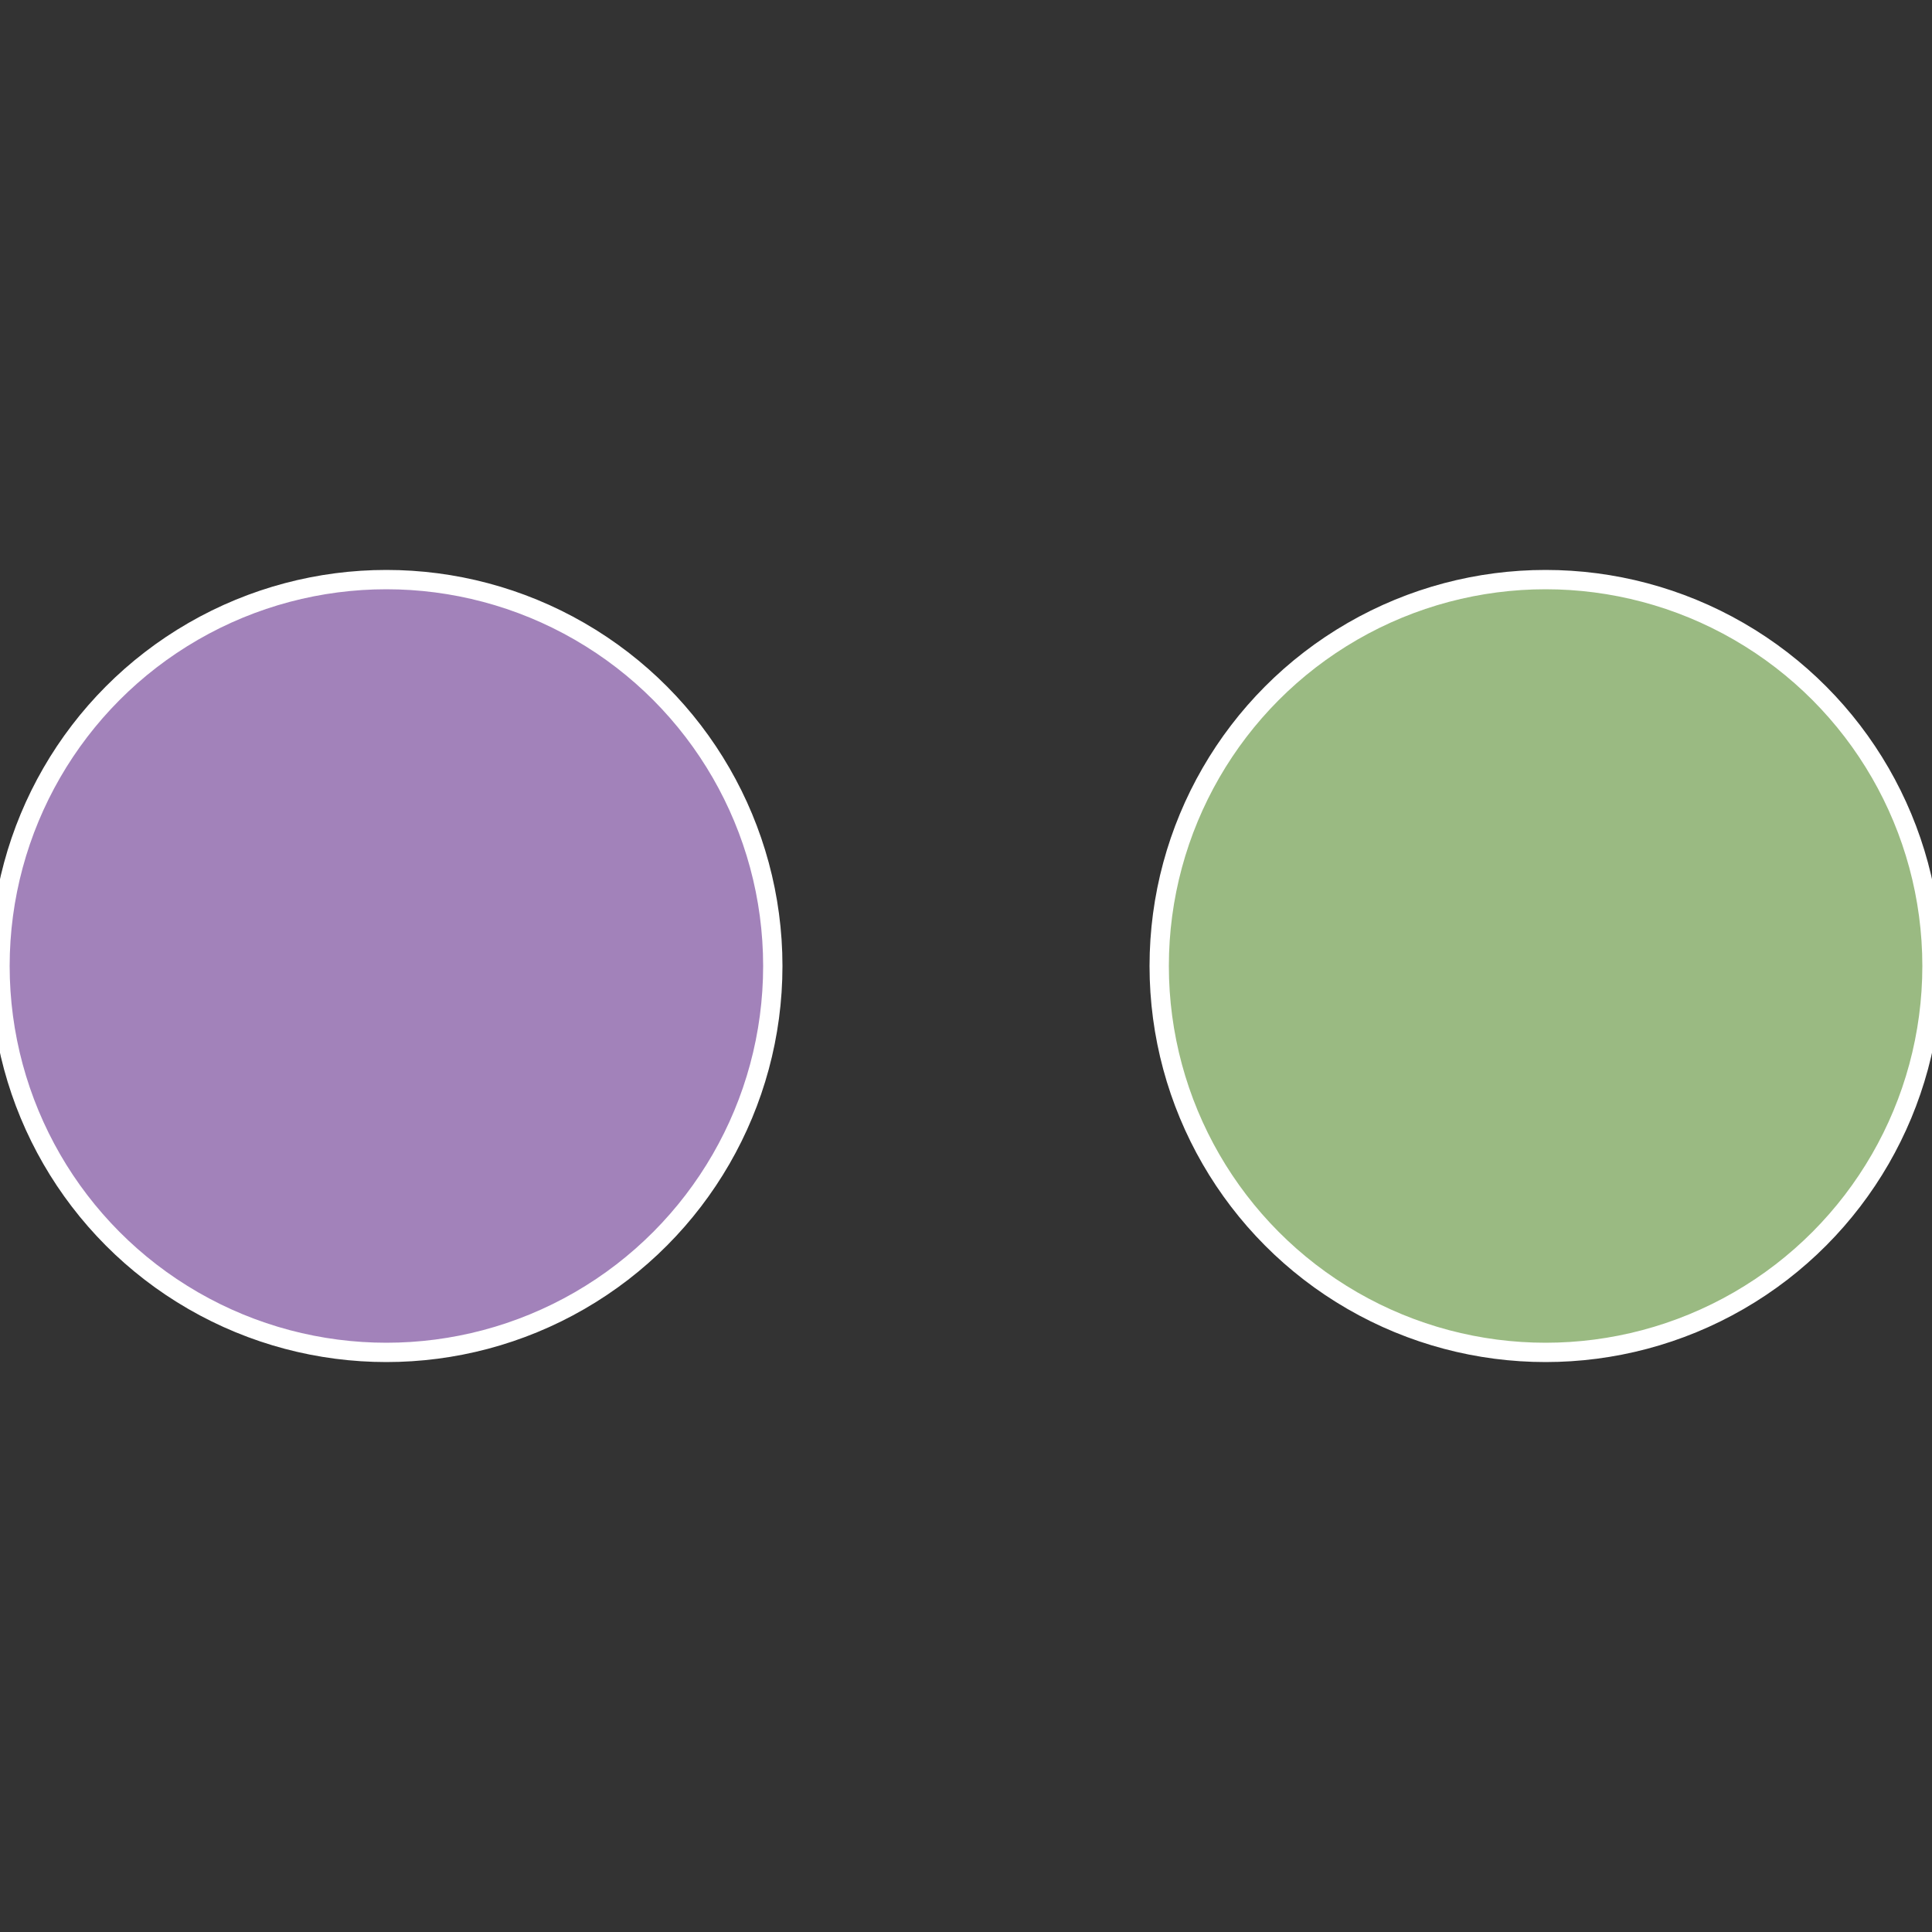
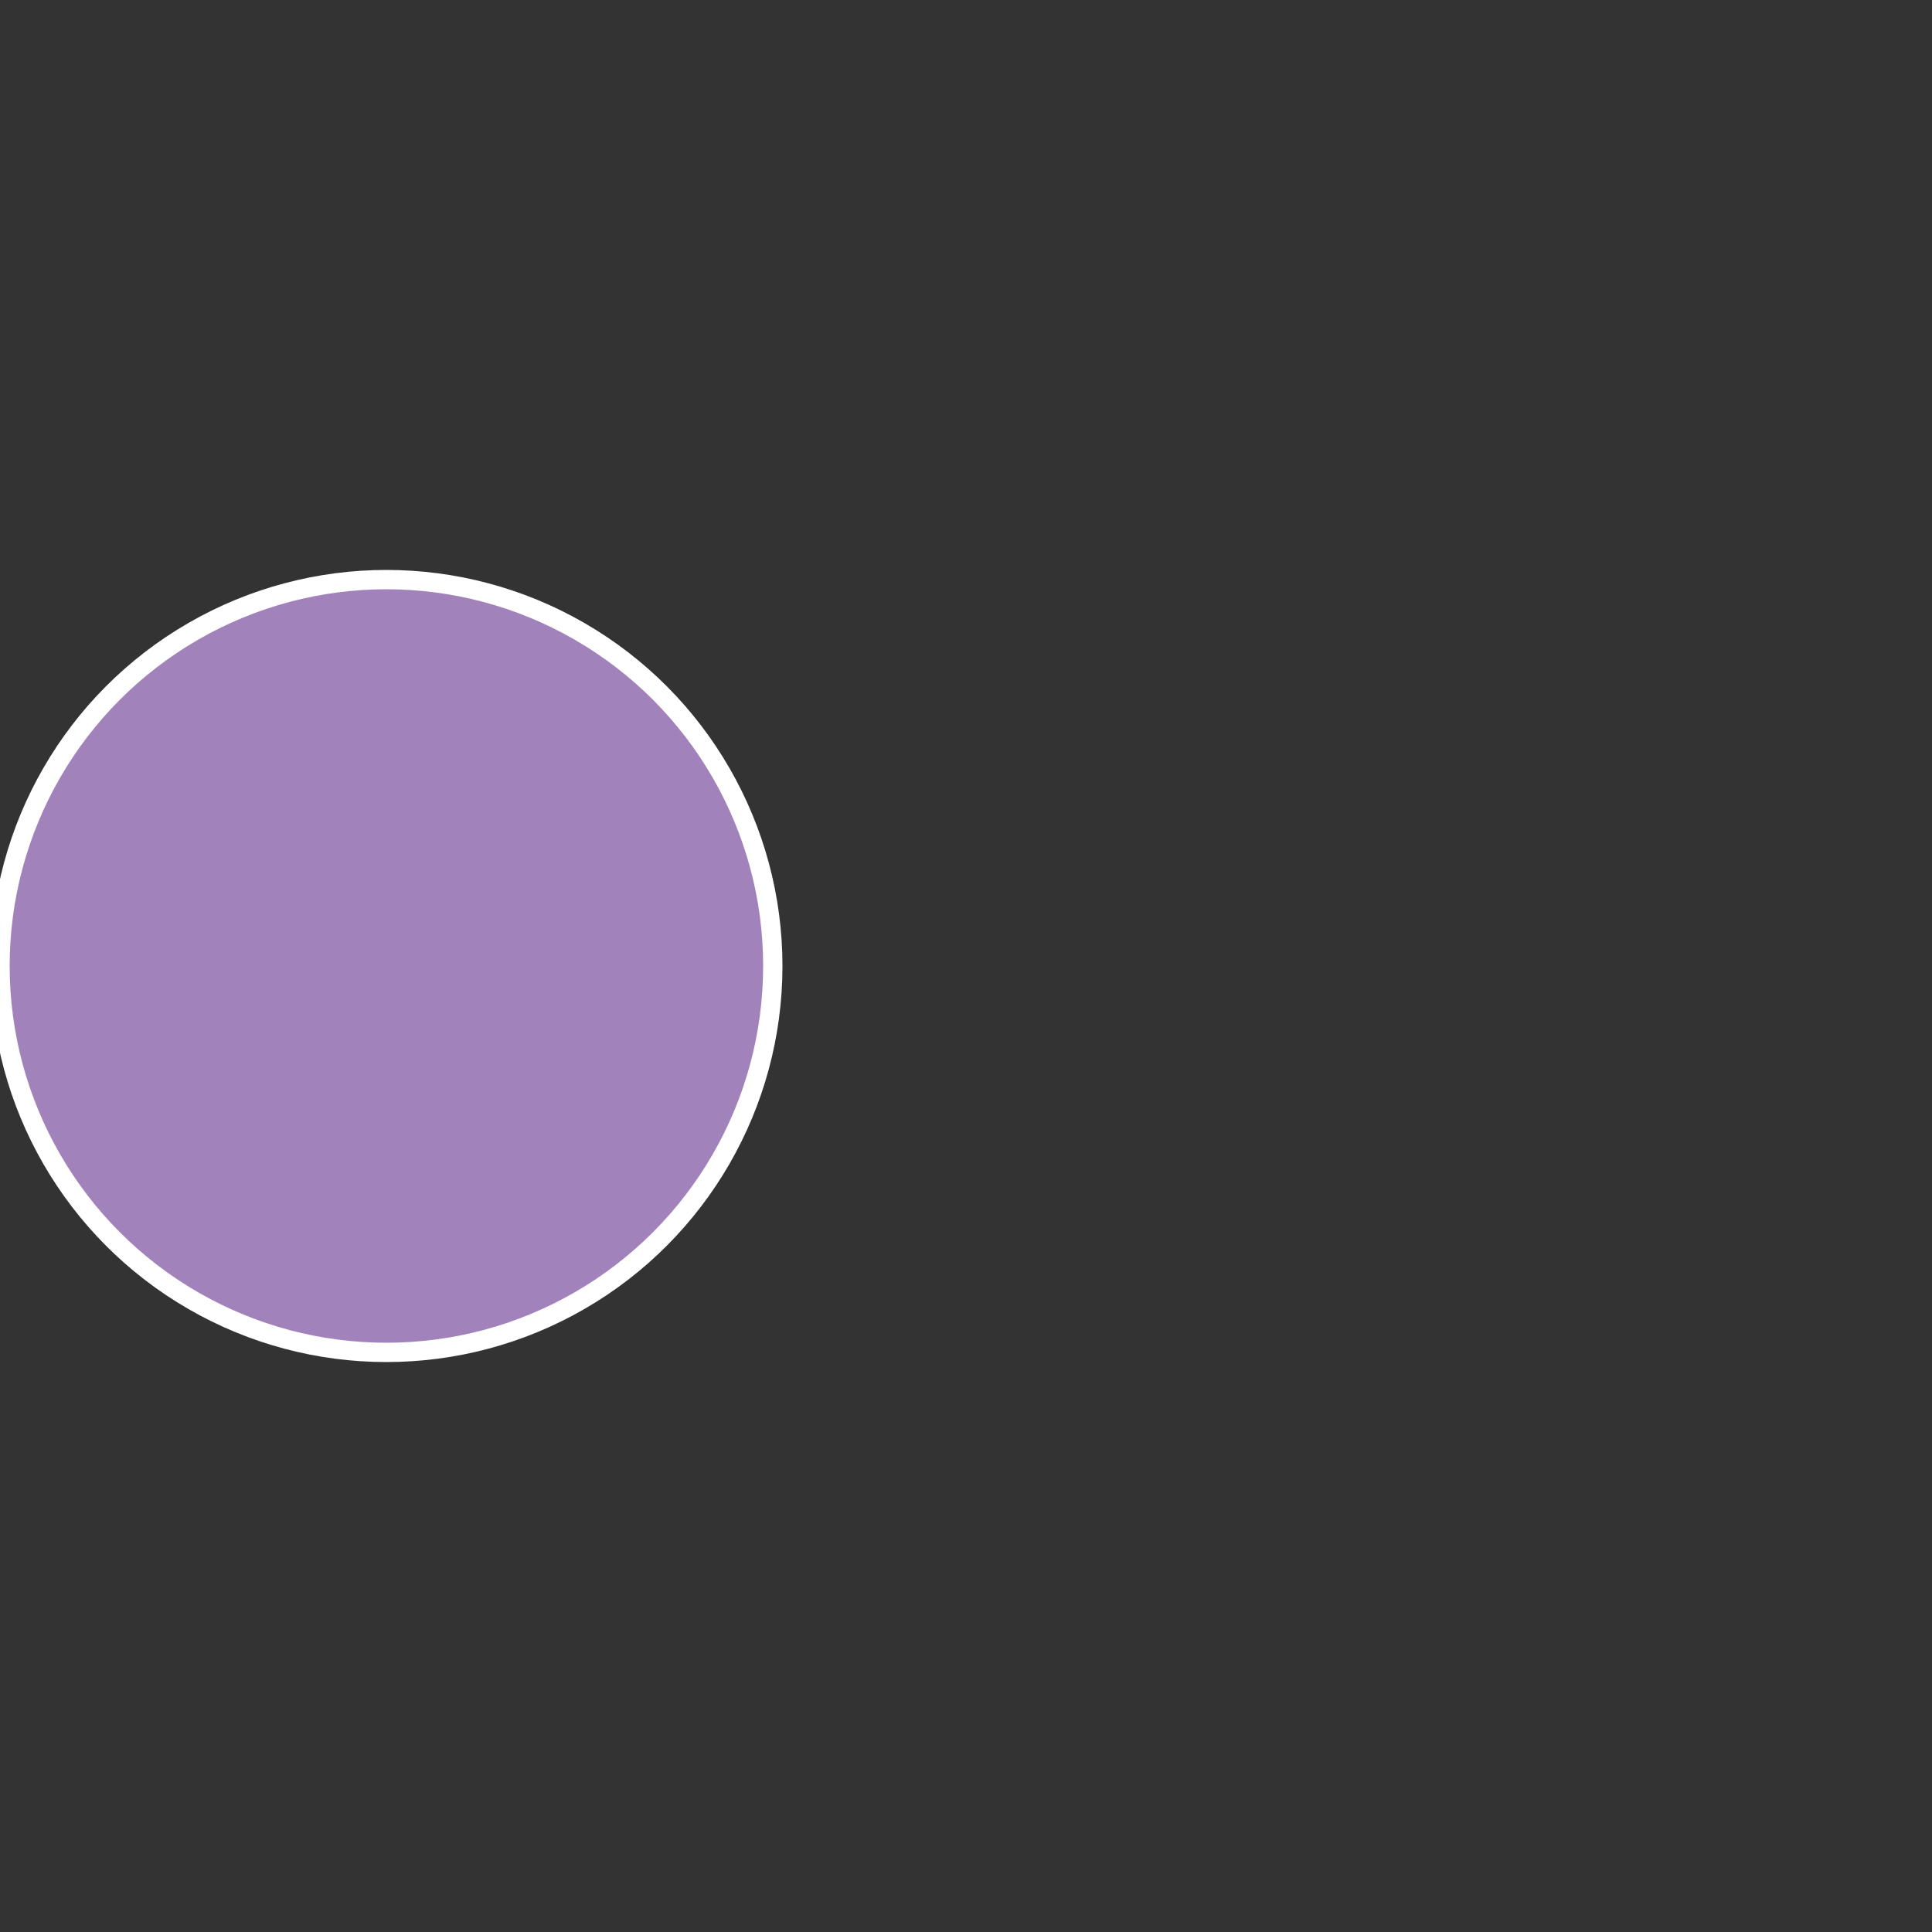
<svg xmlns="http://www.w3.org/2000/svg" width="500" height="500" viewBox="-1 -1 2 2">
  <rect x="-1" y="-1" width="2" height="2" fill="#333333" stroke="none" />
-   <circle cx="0.6" cy="0" r="0.4" fill="#9aba82" stroke="#fff" stroke-width="1%" />
  <circle cx="-0.6" cy="7.3478807948841E-17" r="0.4" fill="#a282ba" stroke="#fff" stroke-width="1%" />
</svg>